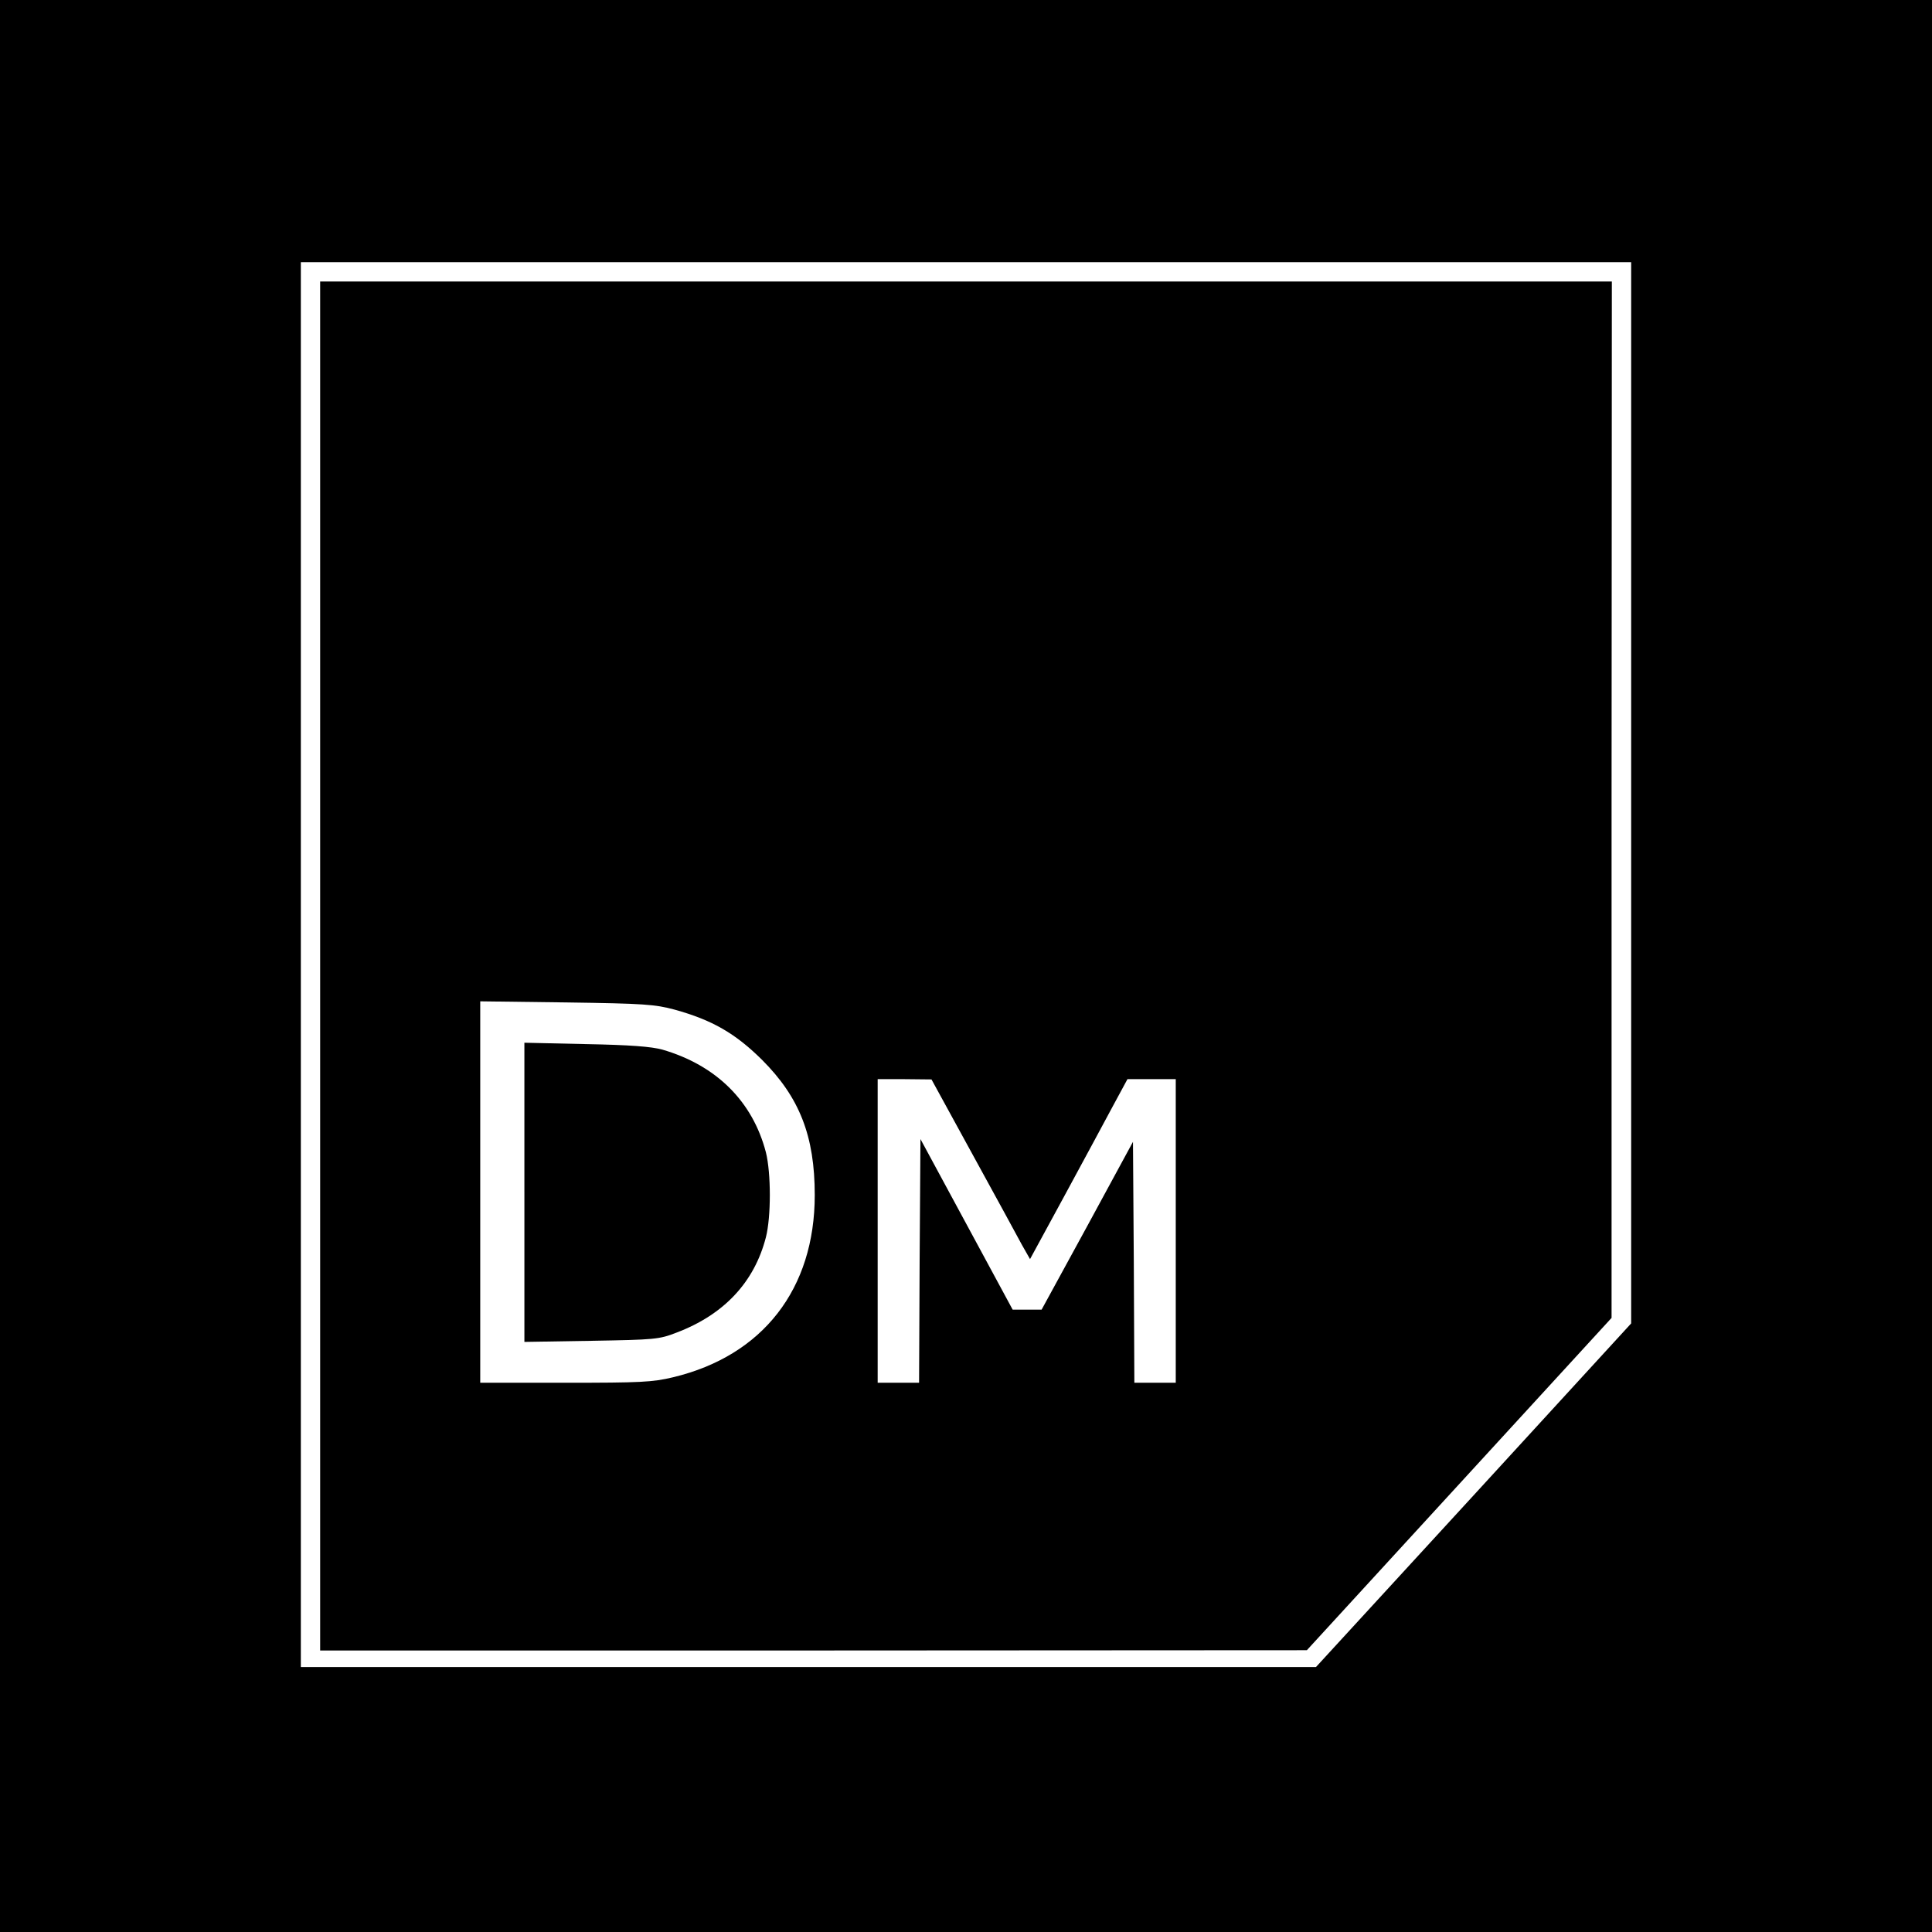
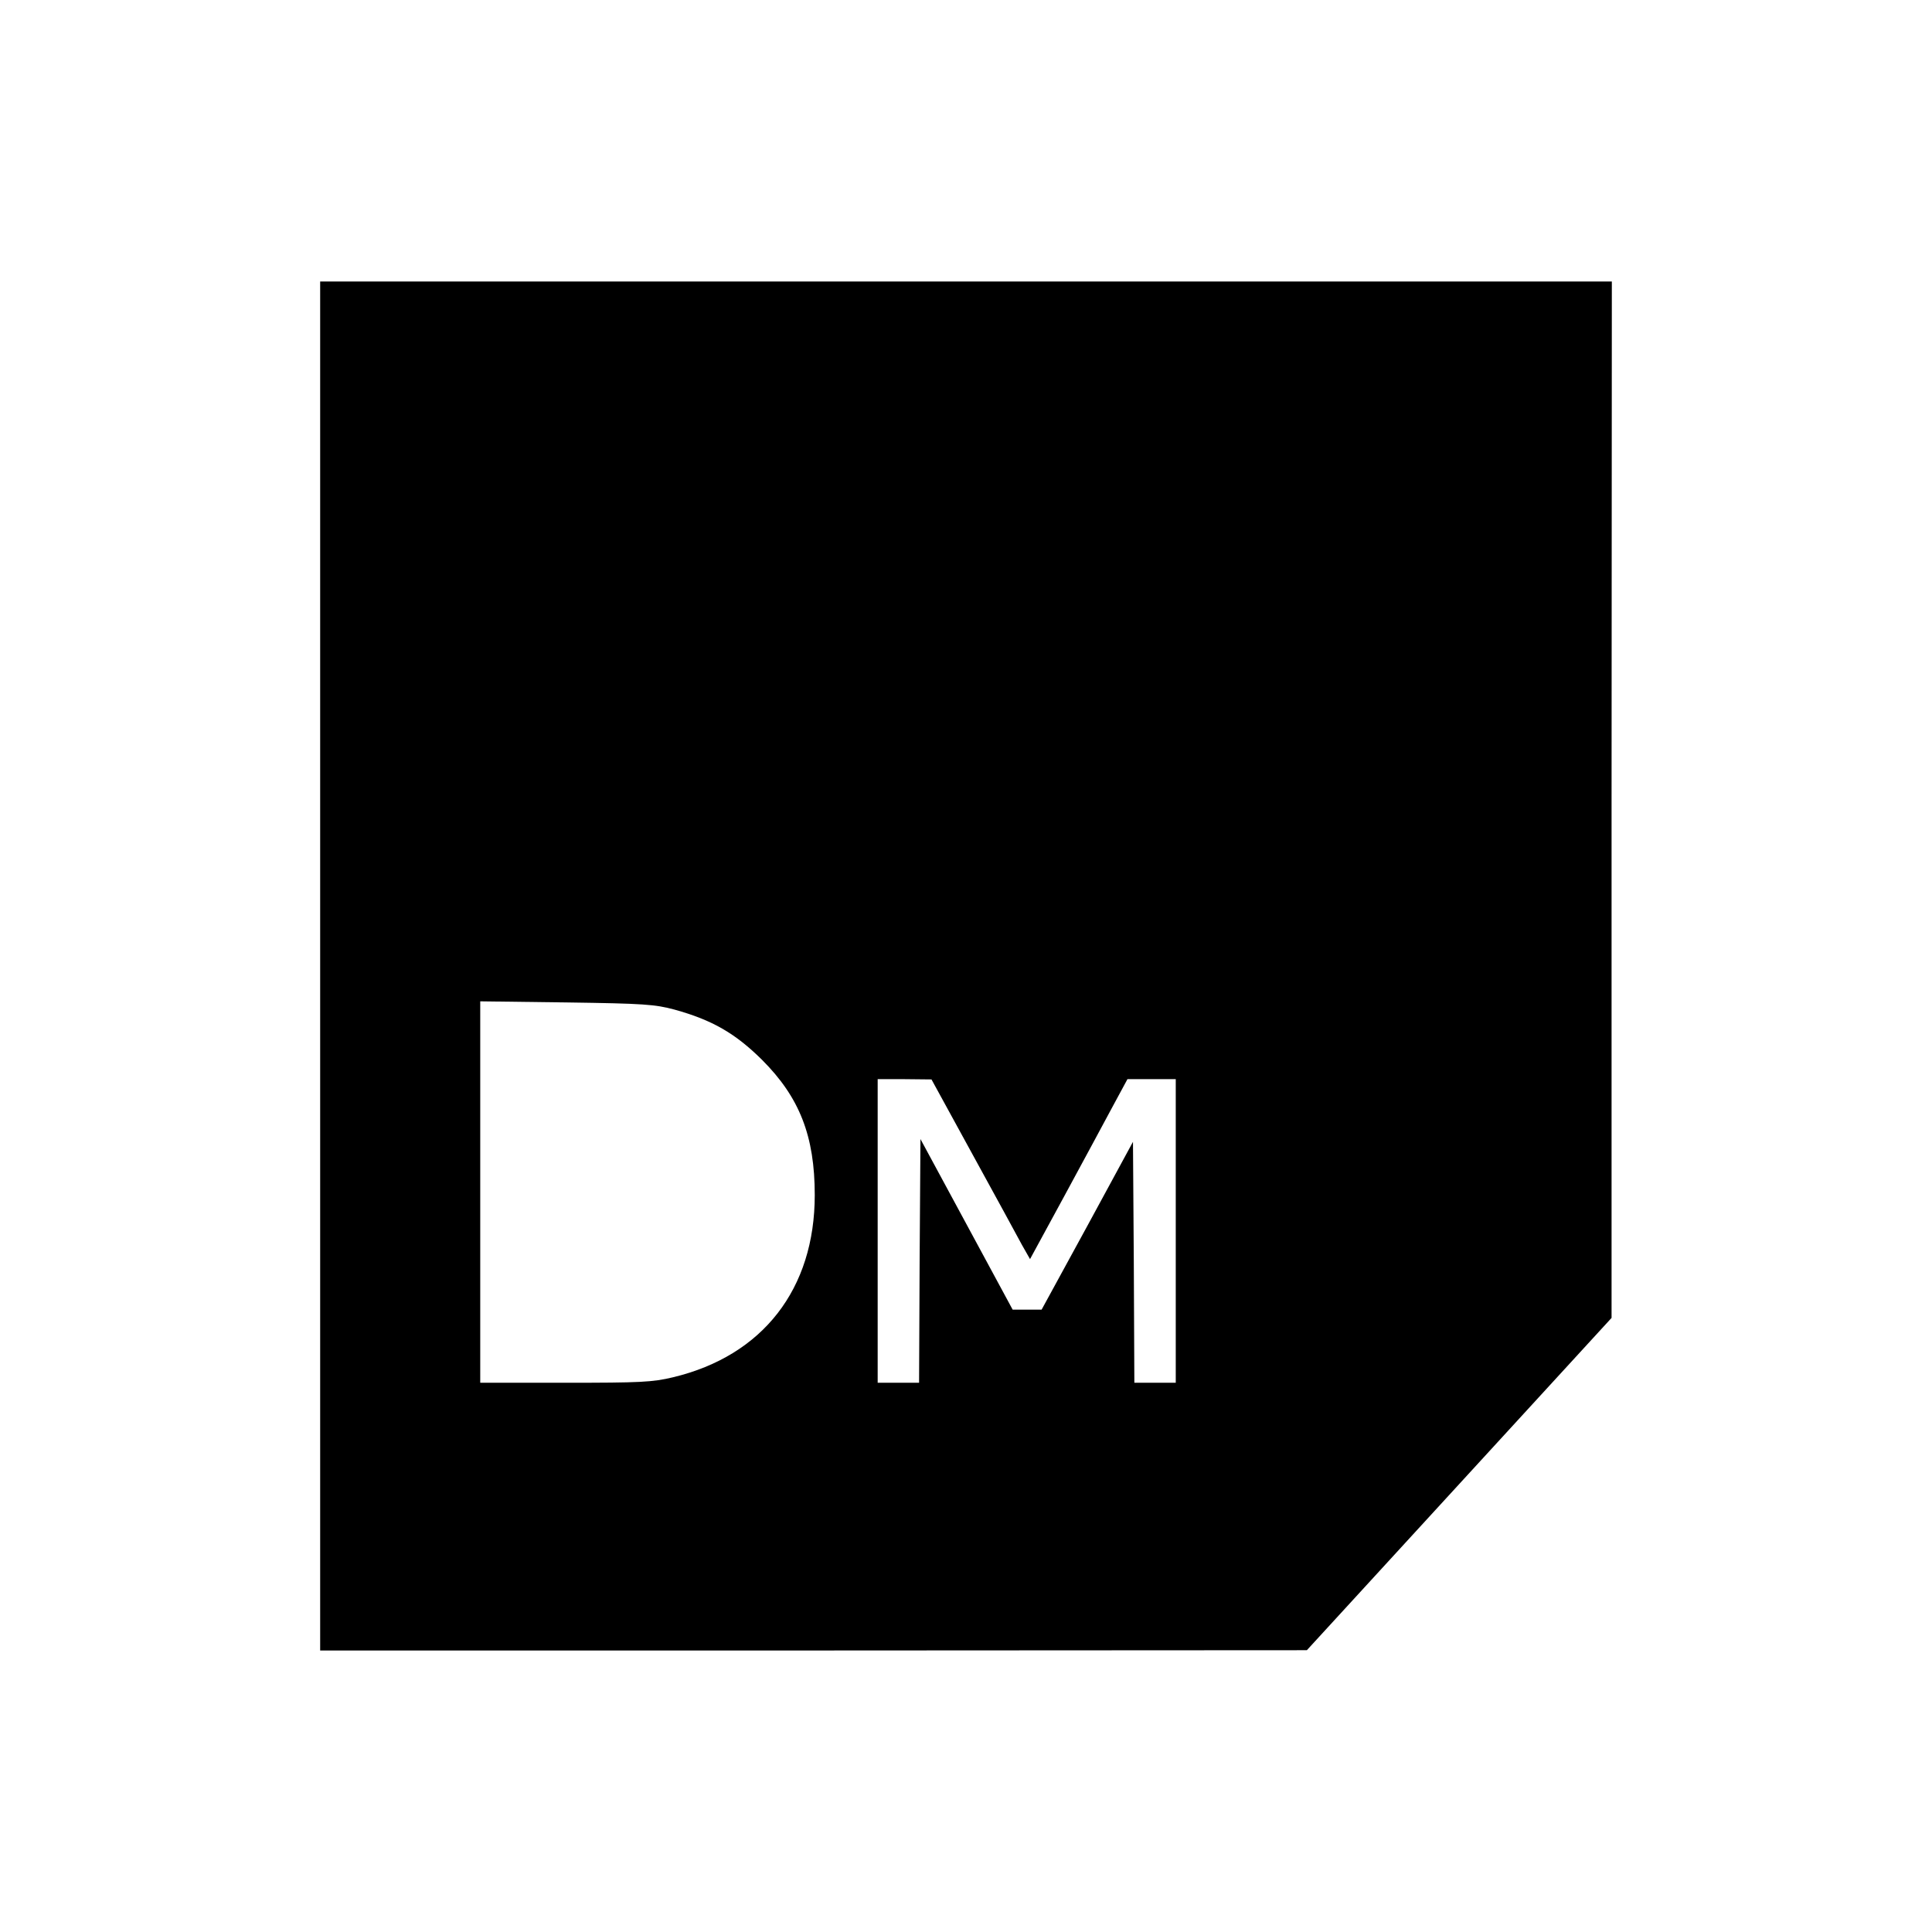
<svg xmlns="http://www.w3.org/2000/svg" version="1.0" width="700pt" height="700pt" viewBox="0 0 700 700" preserveAspectRatio="xMidYMid meet">
  <g transform="translate(0,700) scale(0.1,-0.1)" fill="#000000" stroke="none">
-     <path d="M0 3500 l0 -3500 3500 0 3500 0 0 3500 0 3500 -3500 0 -3500 0 0 -3500z m5910 628 l0 -1923 -571 -623 -571 -622 -1839 0 -1839 0 0 2545 0 2545 2410 0 2410 0 0 -1922z" />
    <path d="M1160 3500 l0 -2480 1788 0 1787 1 552 602 552 602 0 1878 1 1877 -2340 0 -2340 0 0 -2480z m1284 -158 c137 -38 220 -86 317 -182 136 -136 191 -276 191 -490 0 -340 -188 -582 -513 -660 -75 -18 -118 -20 -391 -20 l-308 0 0 691 0 691 313 -4 c282 -4 320 -7 391 -26z m1081 -527 c83 -151 163 -298 178 -326 l29 -51 124 228 c68 126 148 273 176 326 l53 98 88 0 87 0 0 -550 0 -550 -75 0 -75 0 -2 437 -3 436 -165 -304 -166 -304 -53 0 -52 0 -167 309 -167 309 -3 -442 -2 -441 -75 0 -75 0 0 550 0 550 98 0 97 -1 150 -274z" />
-     <path d="M1900 2680 l0 -542 243 4 c230 4 245 5 309 30 171 65 281 182 323 345 19 74 19 232 0 308 -48 184 -179 315 -375 372 -40 11 -117 17 -277 20 l-223 5 0 -542z" />
  </g>
</svg>